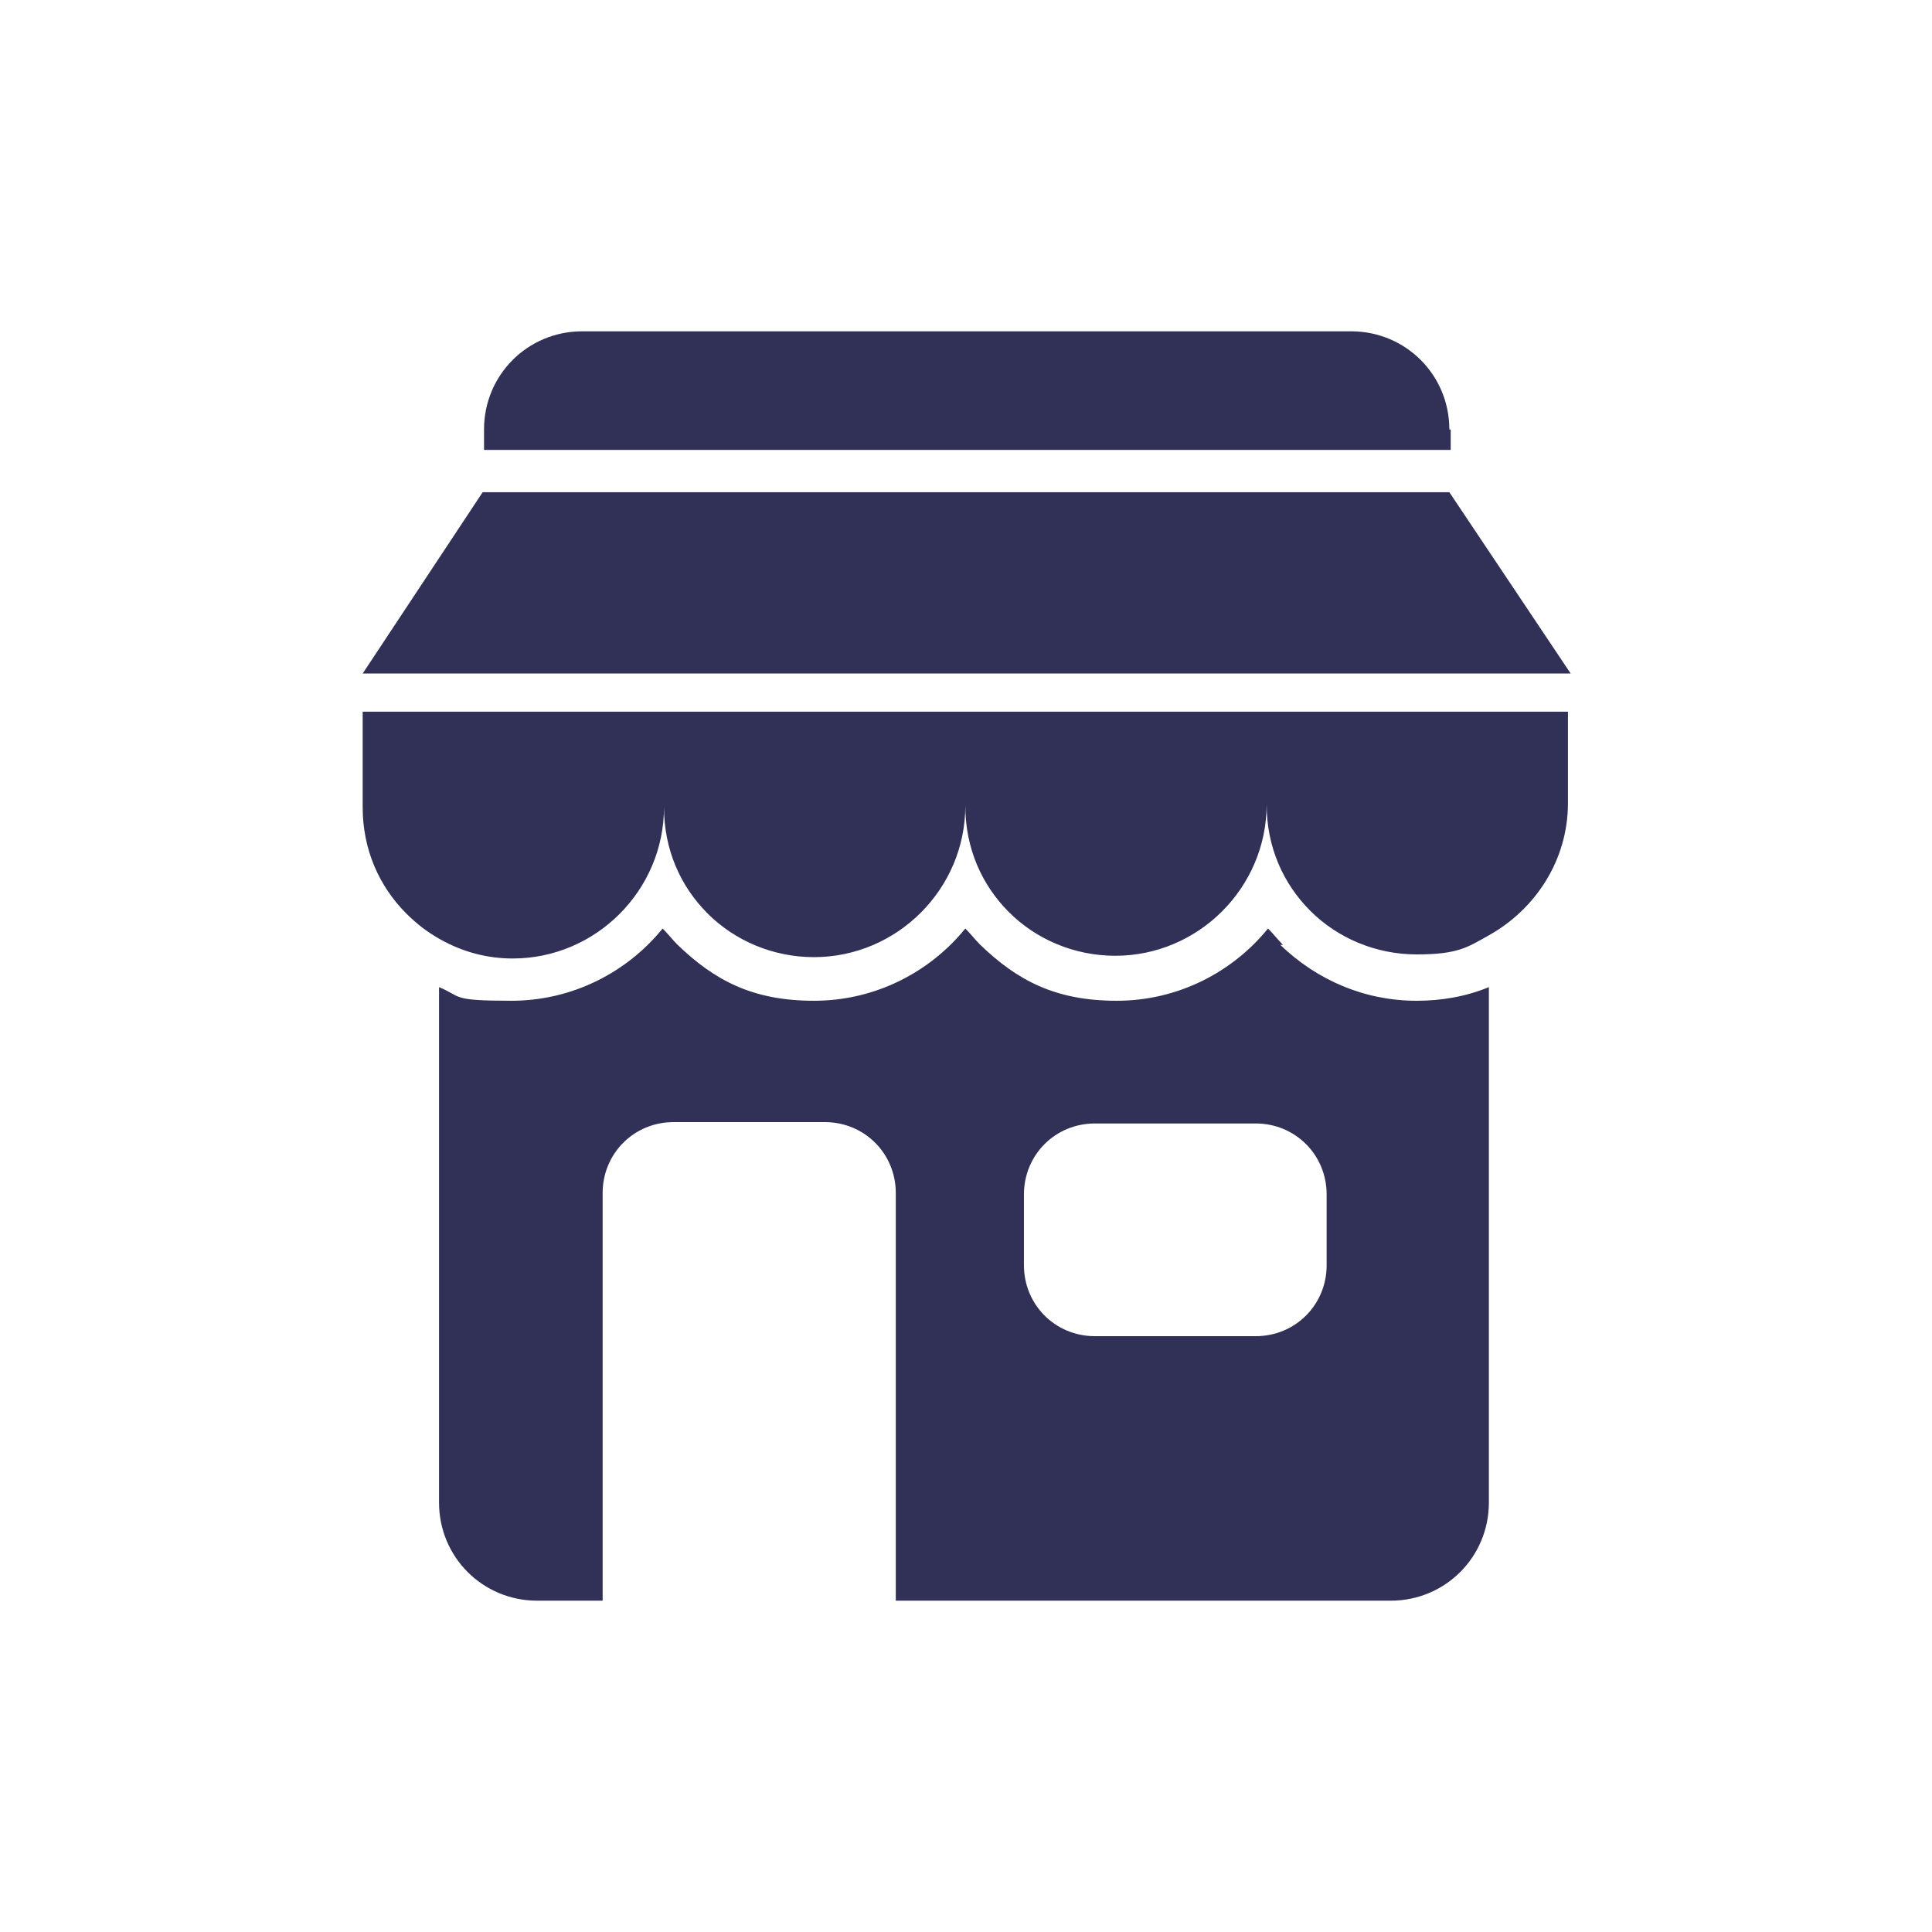
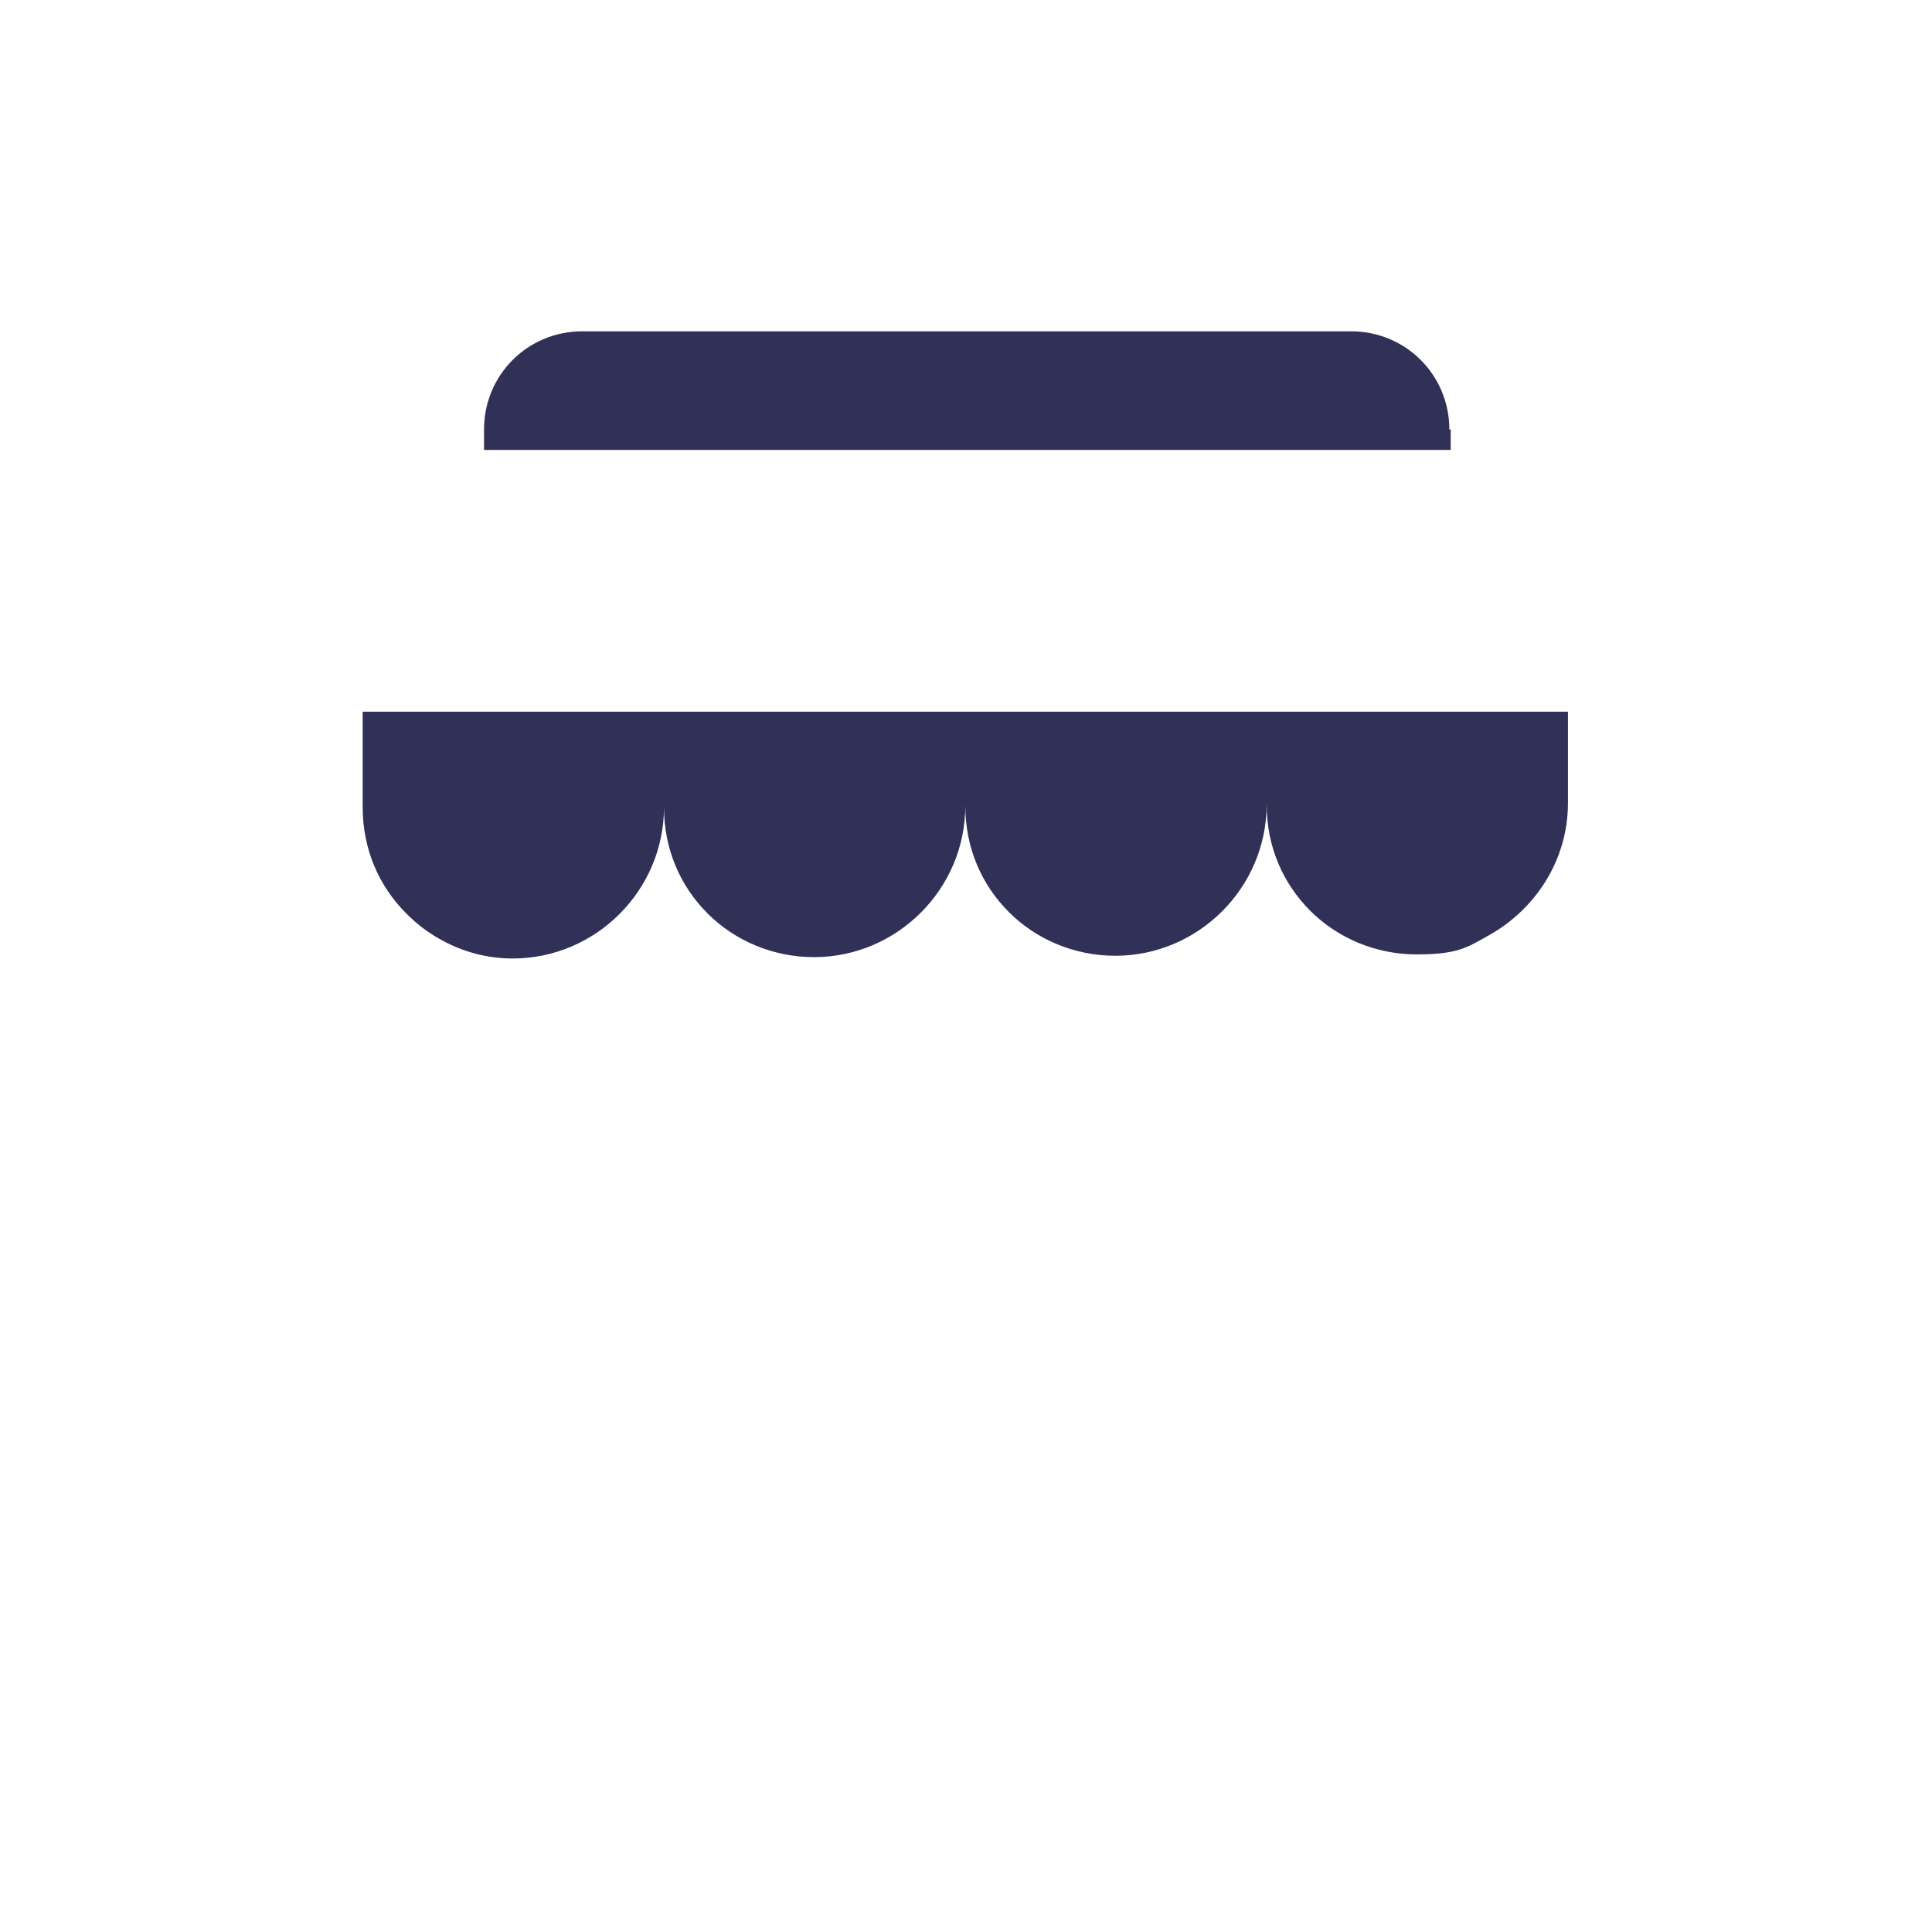
<svg xmlns="http://www.w3.org/2000/svg" id="Mode_Isolation" viewBox="0 0 141.7 141.7">
  <defs>
    <style>      .st0 {        fill: #313157;      }    </style>
  </defs>
-   <path class="st0" d="M94.1,69.3c-.4-.4-.7-.8-1.1-1.2-2.6,3.2-6.6,5.3-11.1,5.3s-7.3-1.5-10-4.1c-.4-.4-.7-.8-1.1-1.2-2.6,3.2-6.6,5.3-11.1,5.3s-7.3-1.5-10-4.1c-.4-.4-.7-.8-1.1-1.2-2.6,3.2-6.6,5.3-11.1,5.3s-3.6-.3-5.3-1v37.8c0,4,3.2,7.2,7.2,7.2h4.8v-29.9c0-2.9,2.3-5.2,5.2-5.2h11.1c2.9,0,5.2,2.3,5.2,5.2v29.9h36.3c4,0,7.2-3.2,7.2-7.2v-37.8c-1.7.7-3.5,1-5.3,1-3.8,0-7.3-1.5-10-4.1ZM97.3,92.8c0,2.9-2.3,5.2-5.2,5.2h-11.8c-2.9,0-5.2-2.3-5.2-5.2v-5.2c0-2.9,2.3-5.2,5.2-5.2h11.8c2.9,0,5.2,2.3,5.2,5.2v5.2Z" />
-   <polygon class="st0" points="106.3 36.1 35.4 36.1 26.6 49.4 115.2 49.4 106.3 36.1" />
  <path class="st0" d="M26.6,59.2c0,3.1,1.2,5.8,3.2,7.8.8.8,1.6,1.4,2.5,1.9,1.6.9,3.4,1.4,5.3,1.4,6.1,0,11.1-5,11.1-11.1,0,3.1,1.2,5.8,3.2,7.8,2,2,4.8,3.2,7.8,3.2,6.1,0,11.1-5,11.1-11.1,0,3.1,1.2,5.8,3.2,7.8,2,2,4.8,3.2,7.8,3.2,6.1,0,11.1-5,11.1-11.1,0,3.1,1.2,5.8,3.2,7.8,2,2,4.8,3.2,7.8,3.2s3.7-.5,5.3-1.4c3.4-1.9,5.8-5.5,5.8-9.7v-6.7H26.6v6.7h0Z" />
  <path class="st0" d="M106.3,31.5c0-4-3.2-7.2-7.2-7.2h-56.4c-4,0-7.2,3.2-7.2,7.2v1.5h70.9s0-1.5,0-1.5Z" />
</svg>